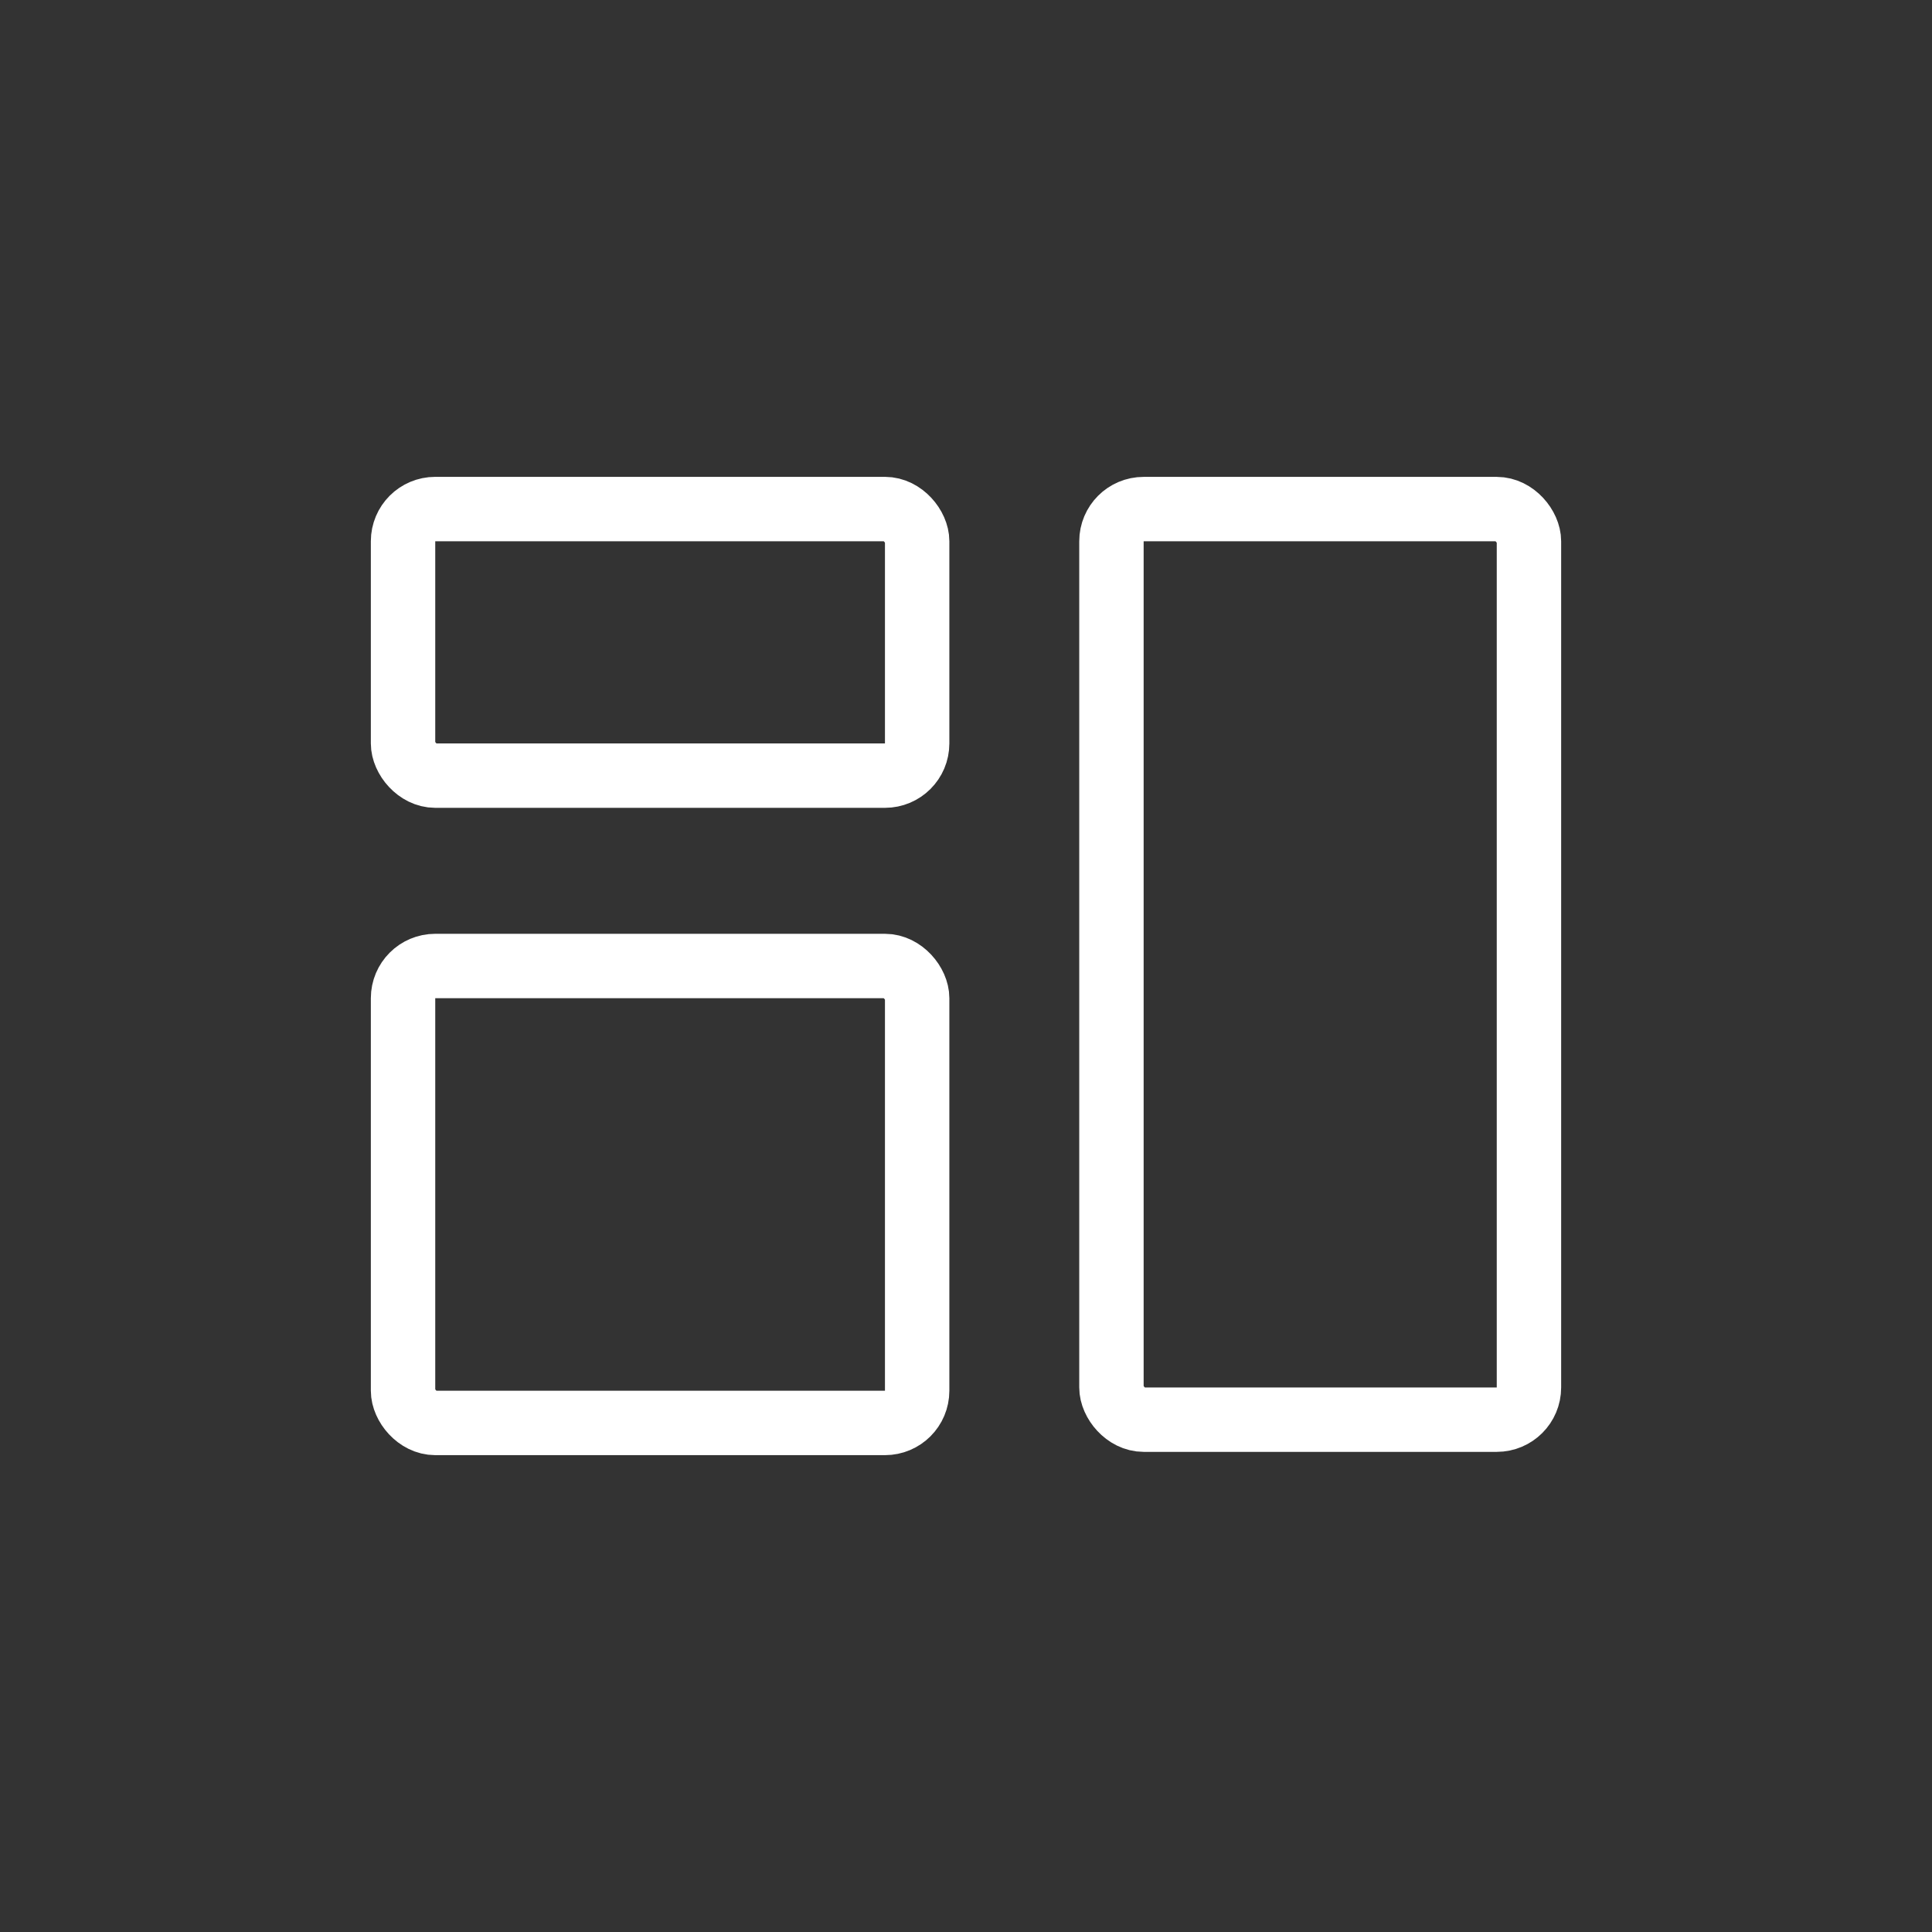
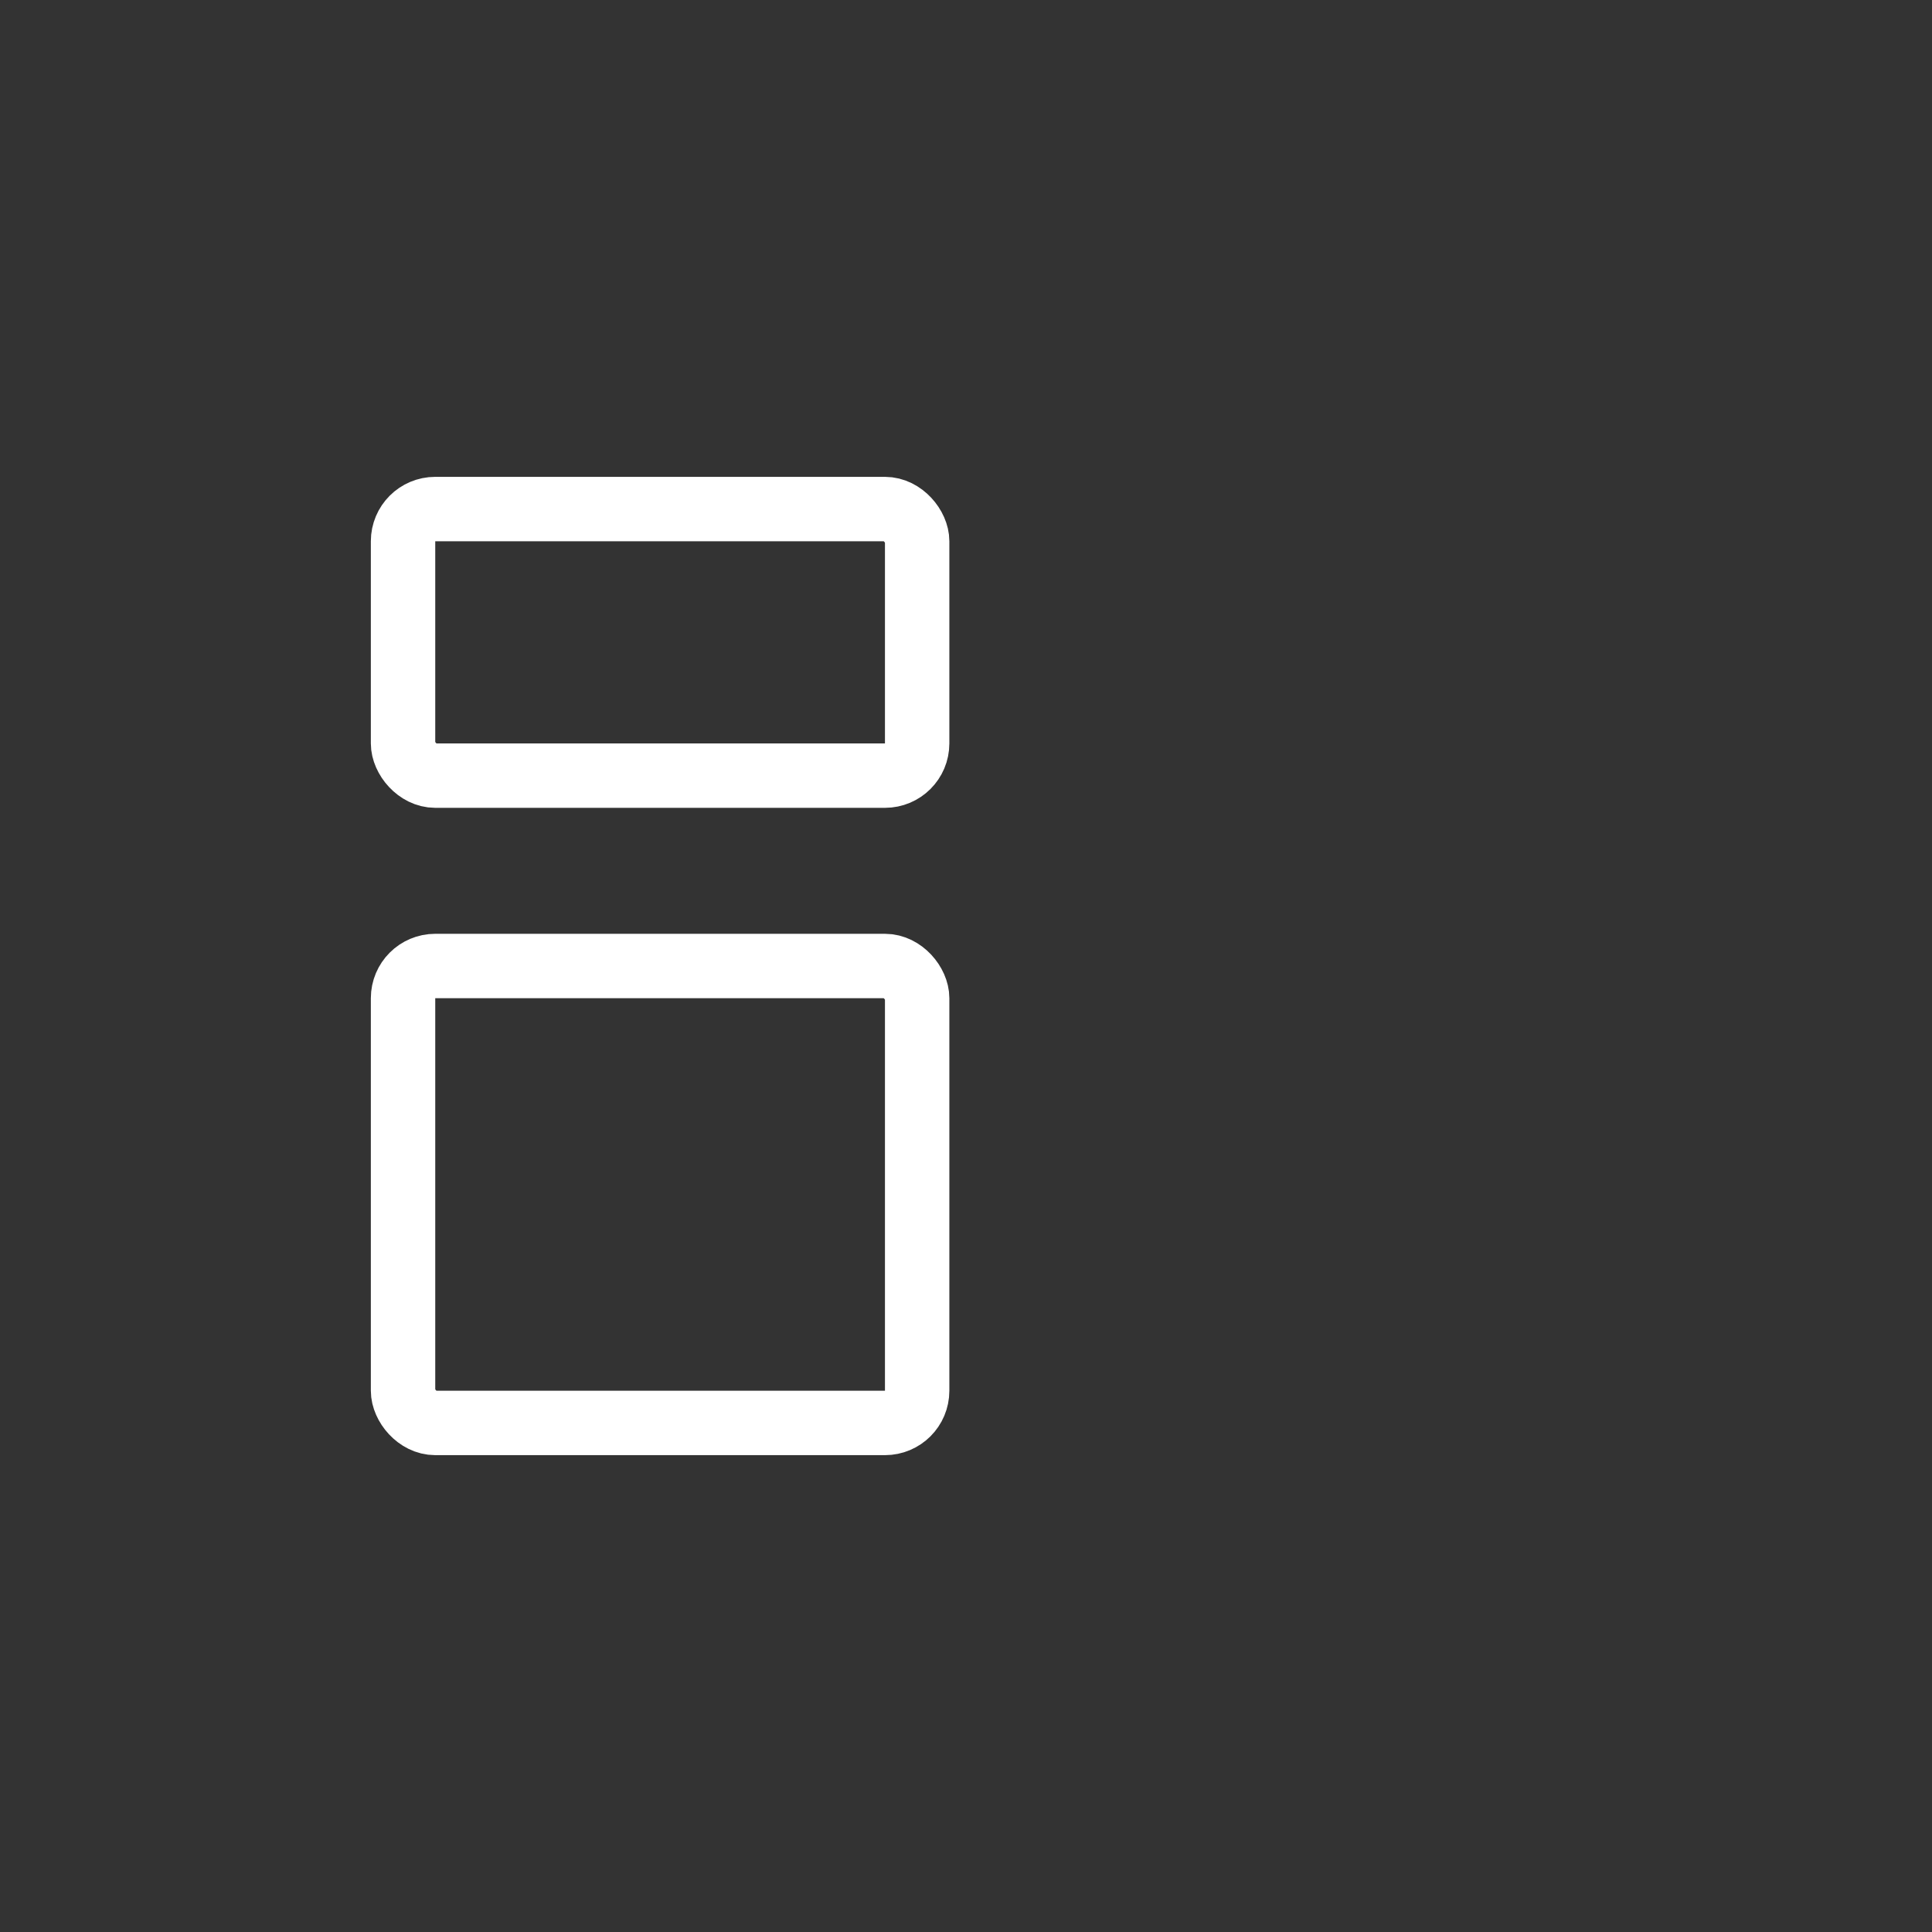
<svg xmlns="http://www.w3.org/2000/svg" width="60" height="60" viewBox="0 0 60 60">
  <rect x="0" y="0" width="60" height="60" fill="#333333" stroke="none" />
  <g data-name="Groupe 25005">
    <rect data-name="Rectangle 10181" width="60" height="60" rx="5" style="fill:none" />
  </g>
  <g data-name="Groupe 25033" transform="translate(7.5 7.5)">
-     <path data-name="Tracé 21973" d="M0 0h45v45H0z" style="fill:none" />
+     <path data-name="Tracé 21973" d="M0 0h45H0z" style="fill:none" />
    <rect data-name="Rectangle 11793" width="15.966" height="8.279" rx="1" transform="translate(5.017 8.309)" style="stroke:#fff;stroke-linecap:round;stroke-linejoin:round;stroke-width:2px;fill:none" />
-     <rect data-name="Rectangle 11794" width="12.966" height="28.279" rx="1" transform="translate(27.017 8.31)" style="stroke:#fff;stroke-linecap:round;stroke-linejoin:round;stroke-width:2px;fill:none" />
    <rect data-name="Rectangle 11795" width="15.966" height="14.191" rx="1" transform="translate(5.017 22.5)" style="stroke:#fff;stroke-linecap:round;stroke-linejoin:round;stroke-width:2px;fill:none" />
  </g>
</svg>